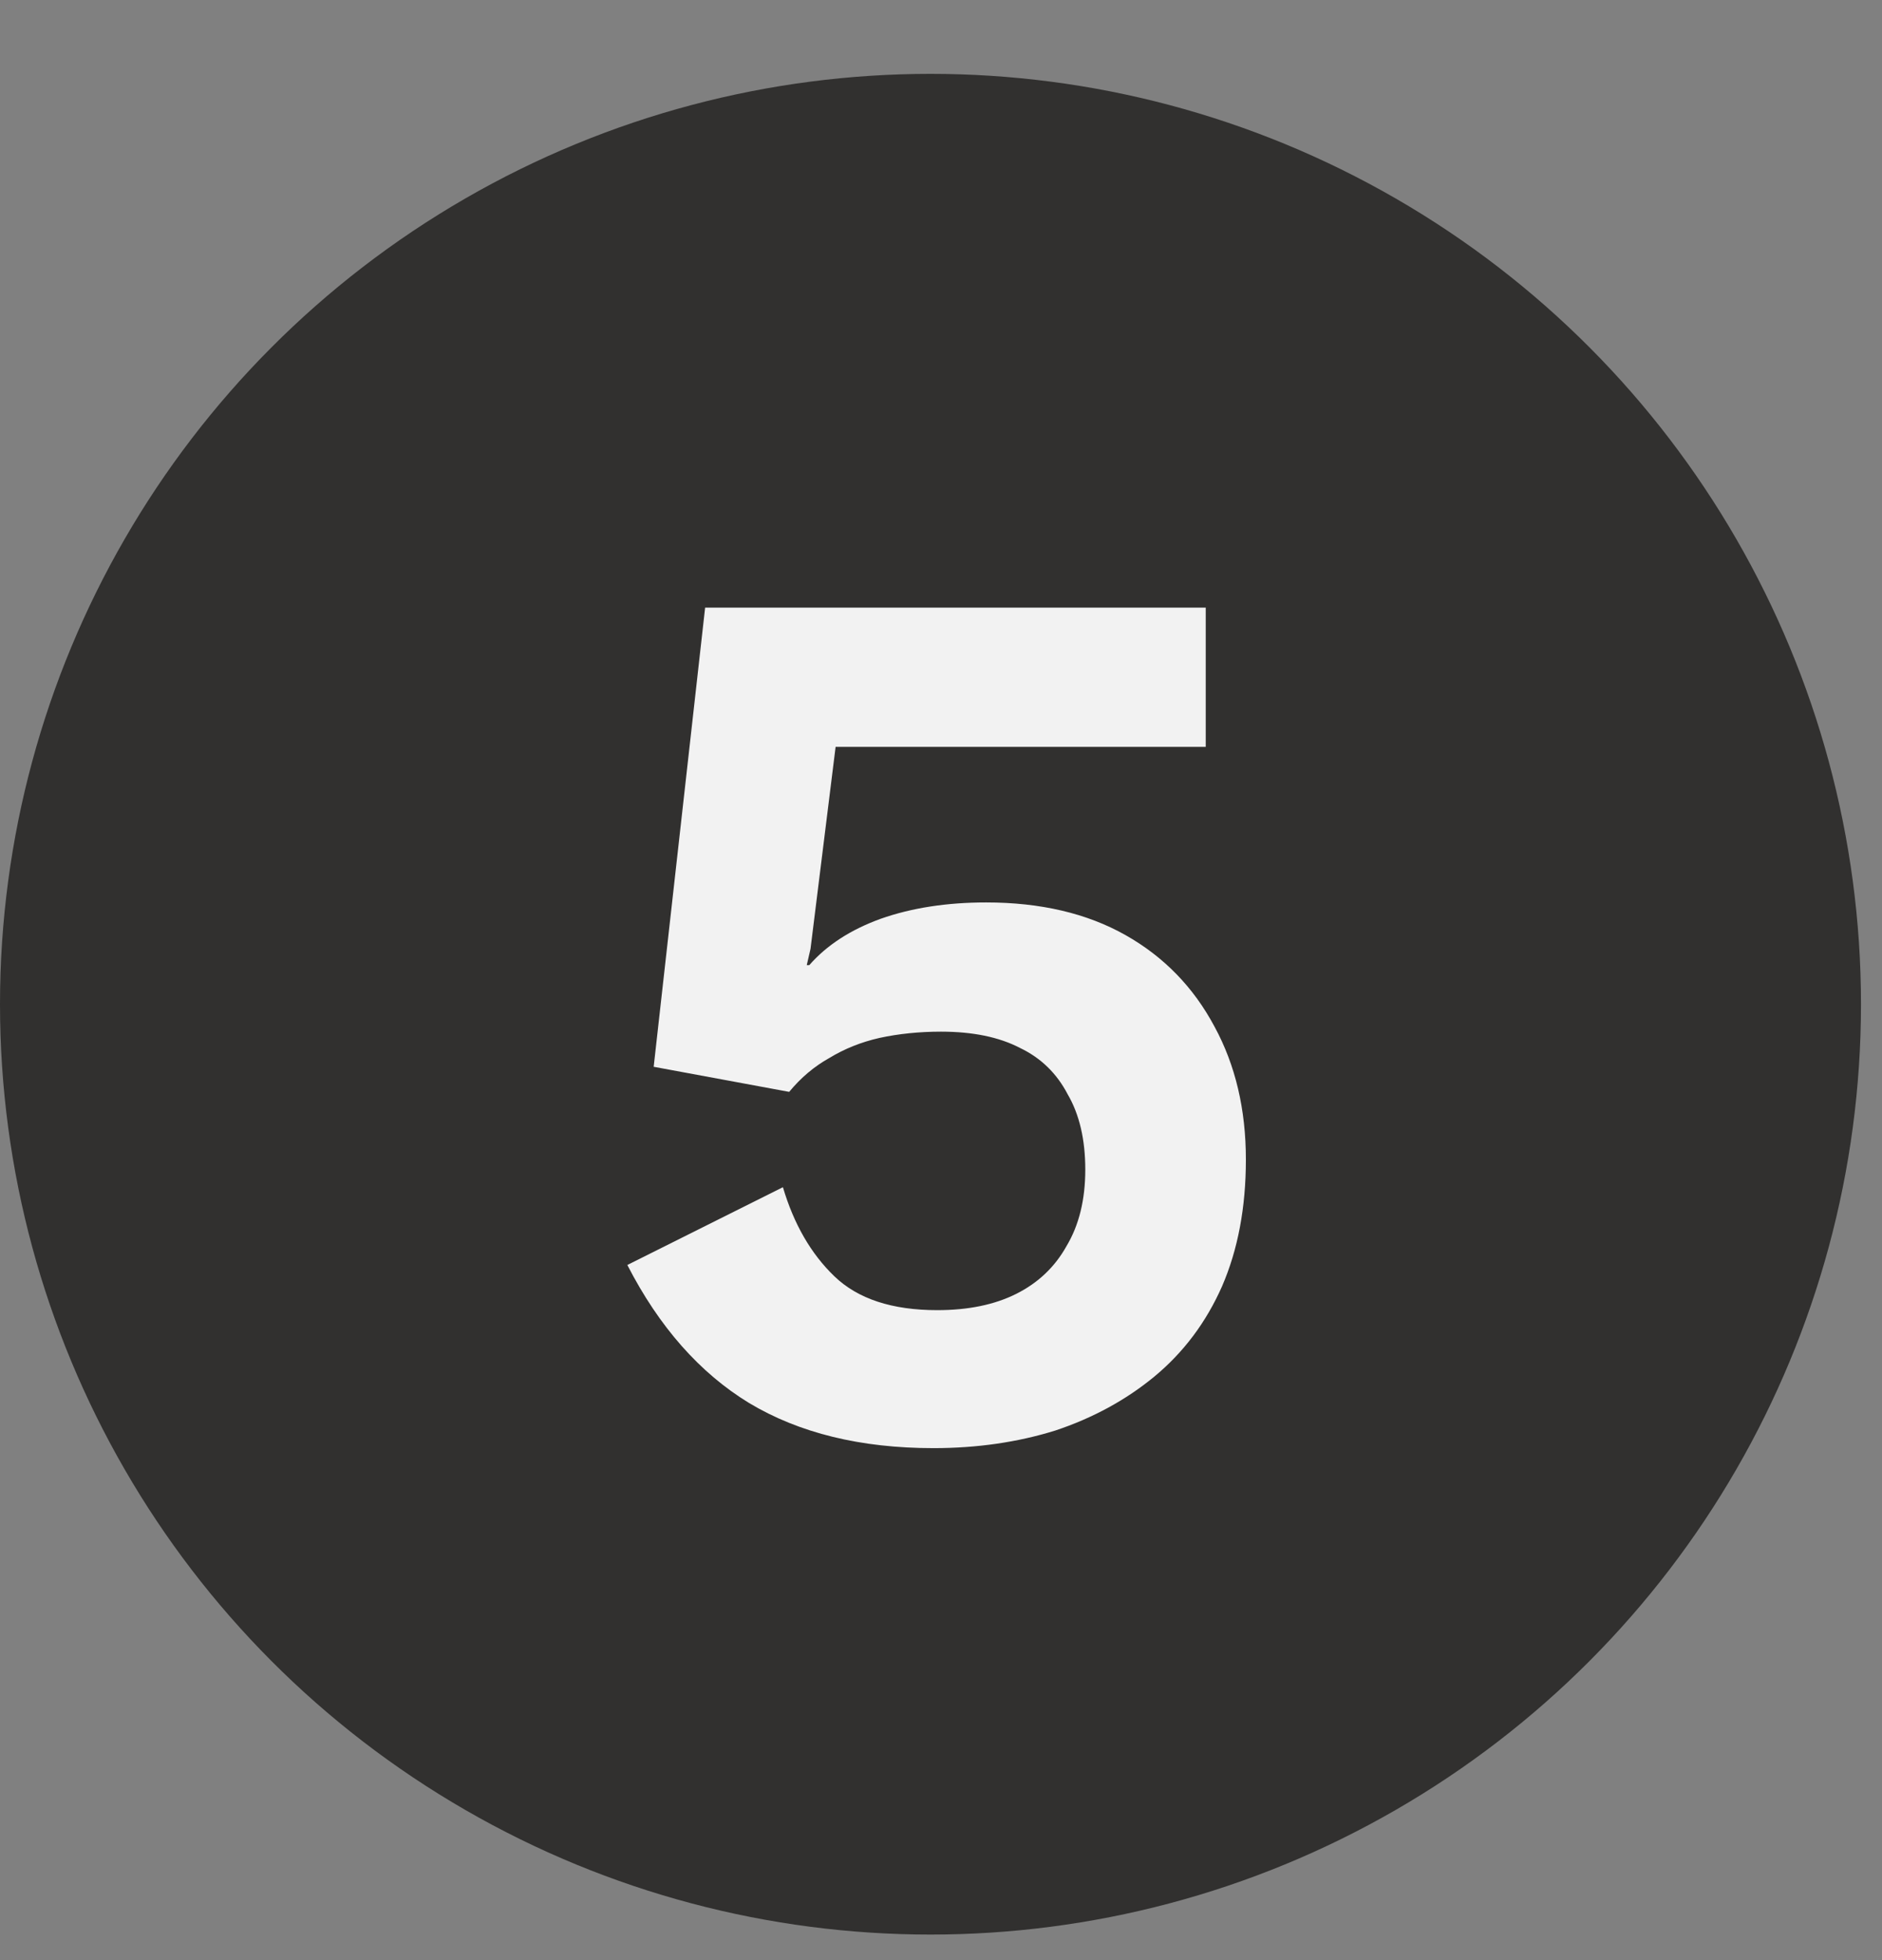
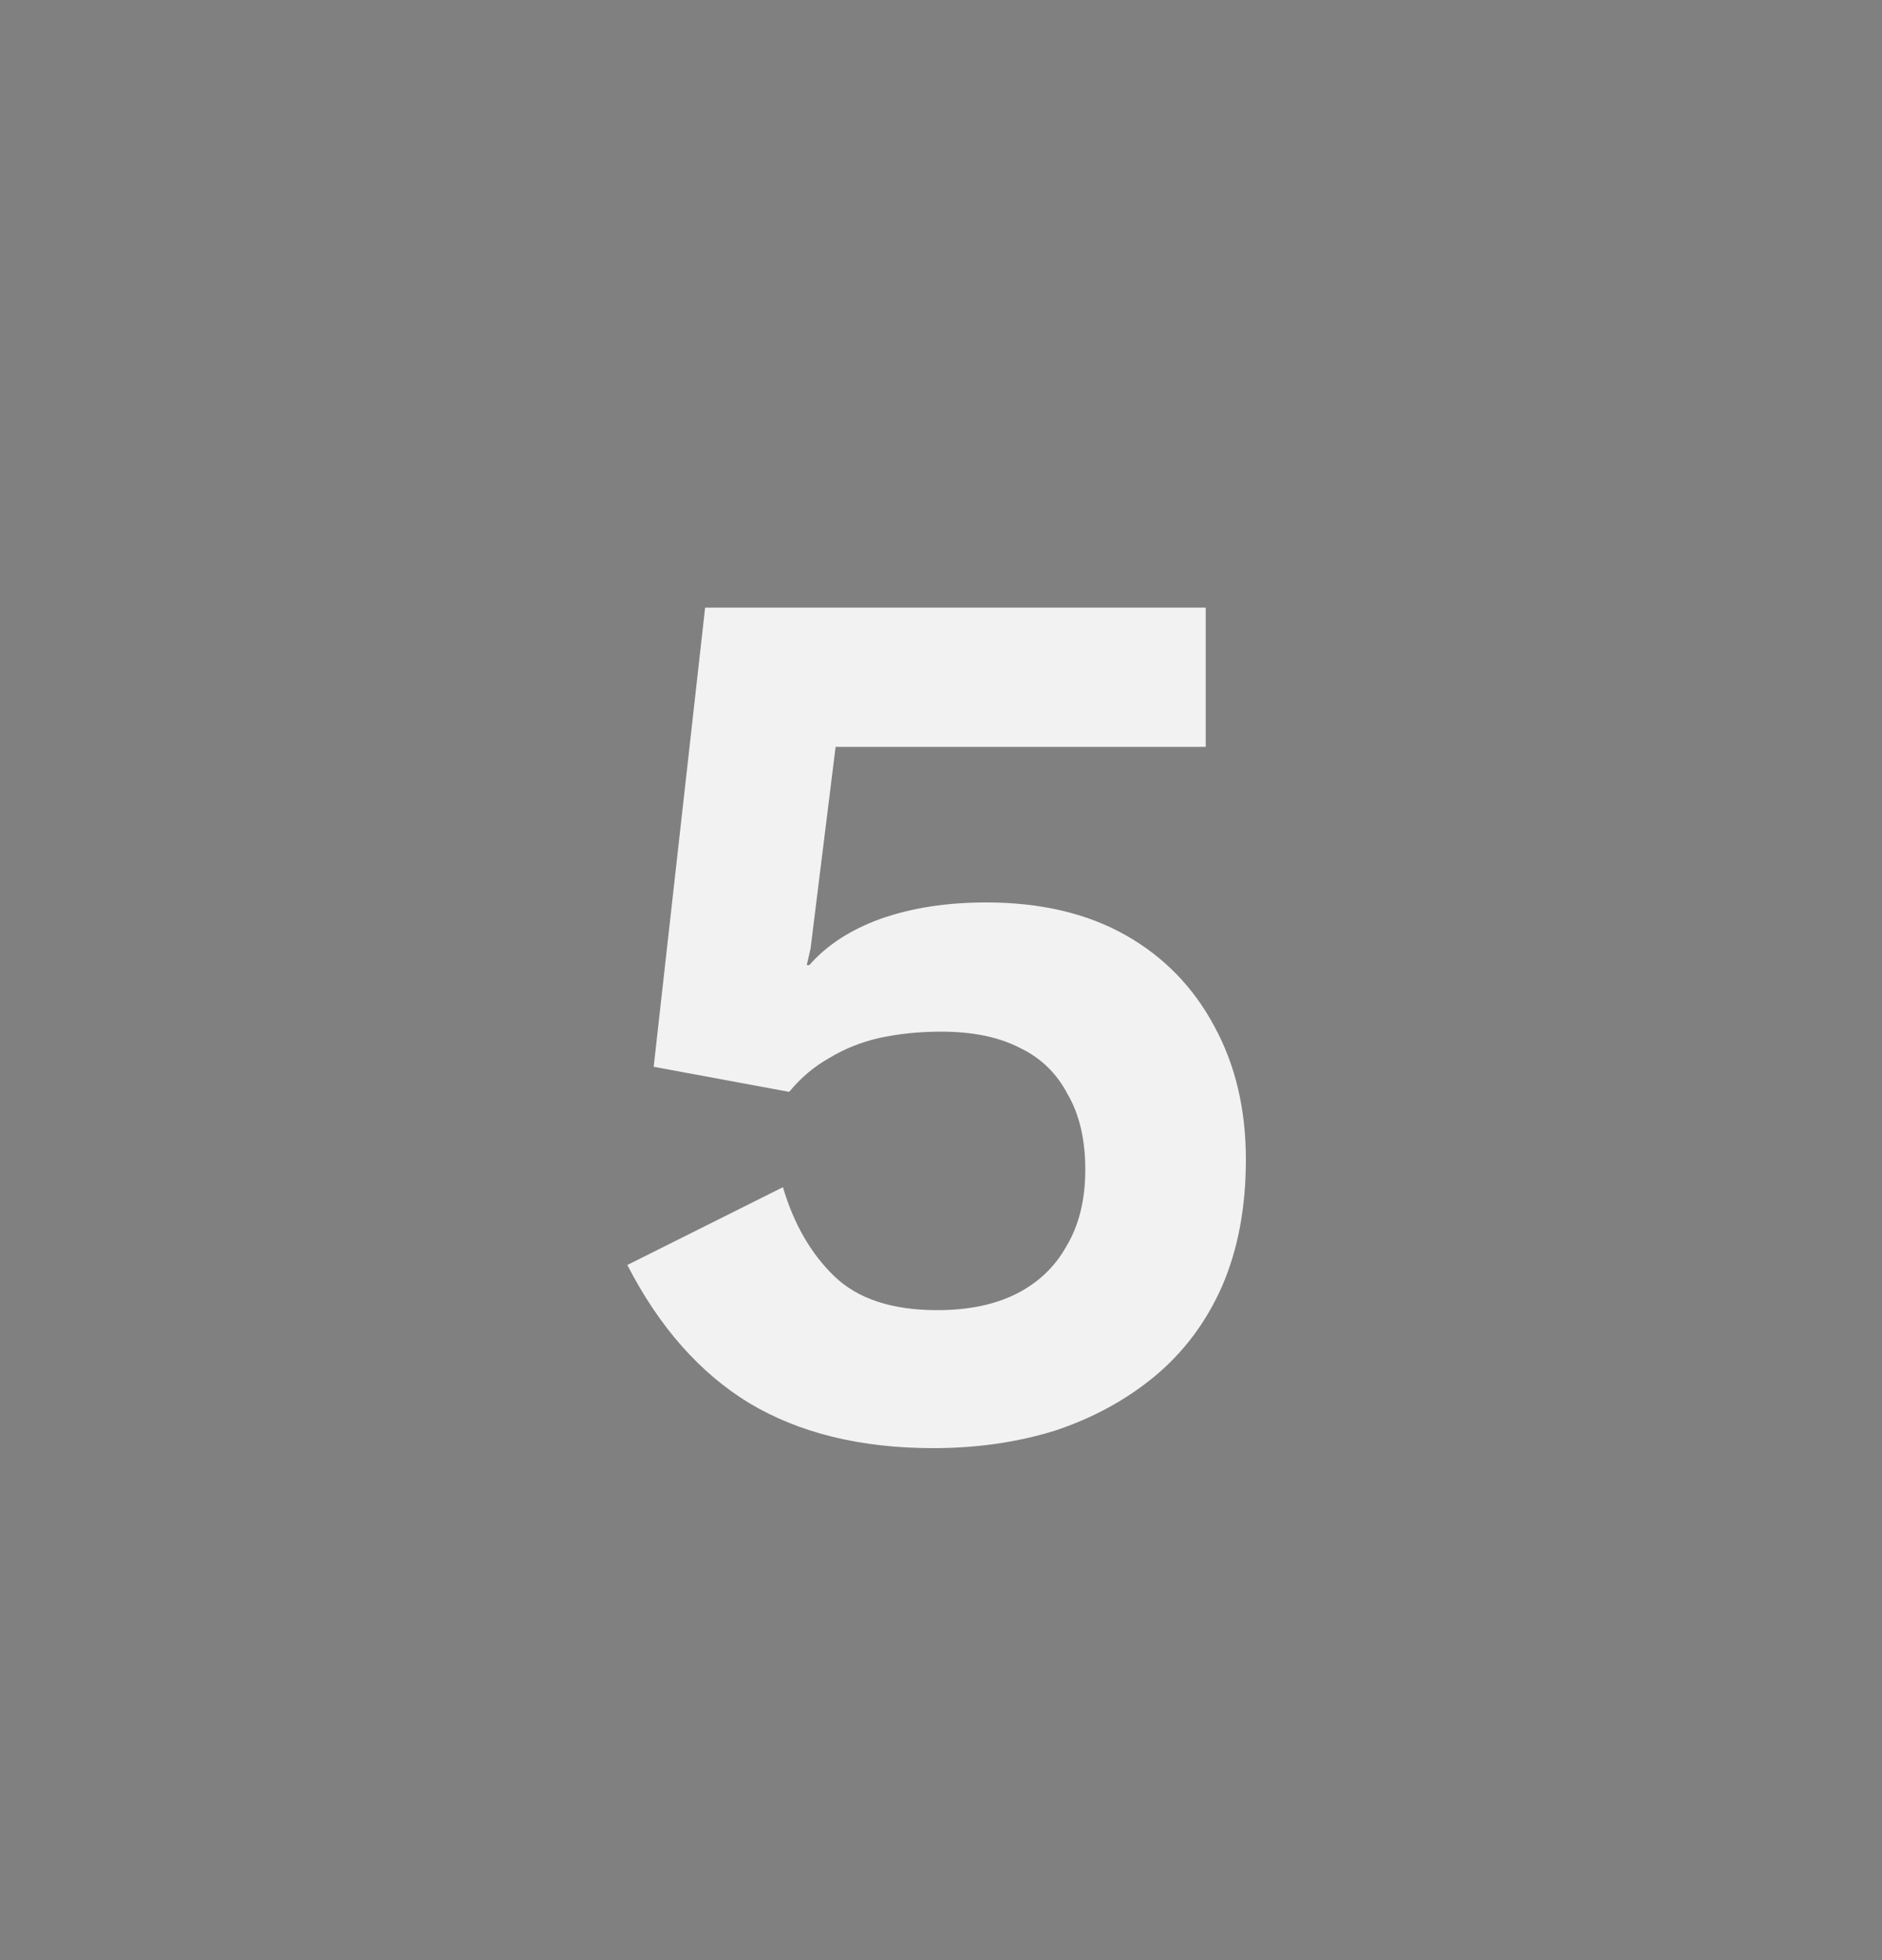
<svg xmlns="http://www.w3.org/2000/svg" width="24" height="25" viewBox="0 0 24 25" fill="none">
  <rect x="0" y="0" width="24" height="25" fill="#808080" stroke="none" />
-   <circle cx="11.866" cy="12.808" r="11.866" fill="#31302F" />
  <path d="M11.904 18.47C10.976 18.47 10.192 18.278 9.552 17.894C8.923 17.51 8.405 16.923 8 16.134L9.984 15.142C10.123 15.611 10.341 15.99 10.64 16.278C10.939 16.566 11.376 16.71 11.952 16.71C12.347 16.71 12.683 16.641 12.96 16.502C13.237 16.363 13.451 16.161 13.6 15.894C13.76 15.627 13.84 15.302 13.84 14.918C13.84 14.534 13.765 14.214 13.616 13.958C13.477 13.691 13.275 13.494 13.008 13.366C12.741 13.227 12.405 13.158 12 13.158C11.723 13.158 11.461 13.185 11.216 13.238C10.981 13.291 10.768 13.377 10.576 13.494C10.384 13.601 10.213 13.745 10.064 13.926L8.336 13.606L8.992 7.75H15.376V9.526H10.656L10.336 12.102L10.288 12.31H10.32C10.544 12.054 10.848 11.857 11.232 11.718C11.627 11.579 12.075 11.51 12.576 11.51C13.269 11.51 13.861 11.649 14.352 11.926C14.843 12.203 15.221 12.593 15.488 13.094C15.755 13.585 15.888 14.15 15.888 14.79C15.888 15.398 15.787 15.937 15.584 16.406C15.381 16.865 15.093 17.249 14.72 17.558C14.357 17.857 13.936 18.086 13.456 18.246C12.976 18.395 12.459 18.47 11.904 18.47Z" fill="#F2F2F2" />
</svg>